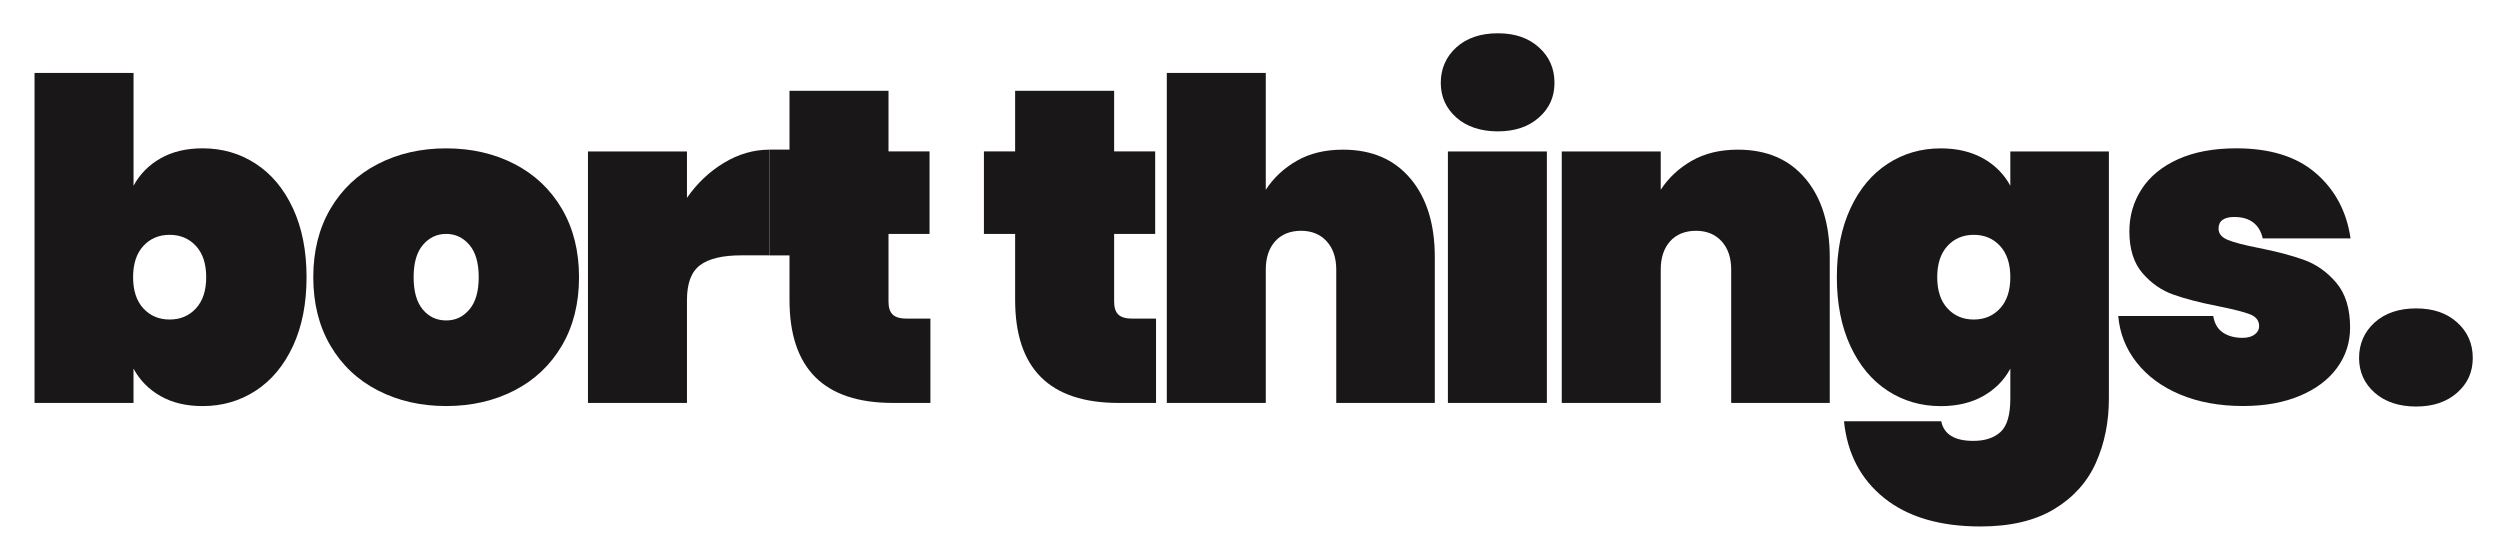
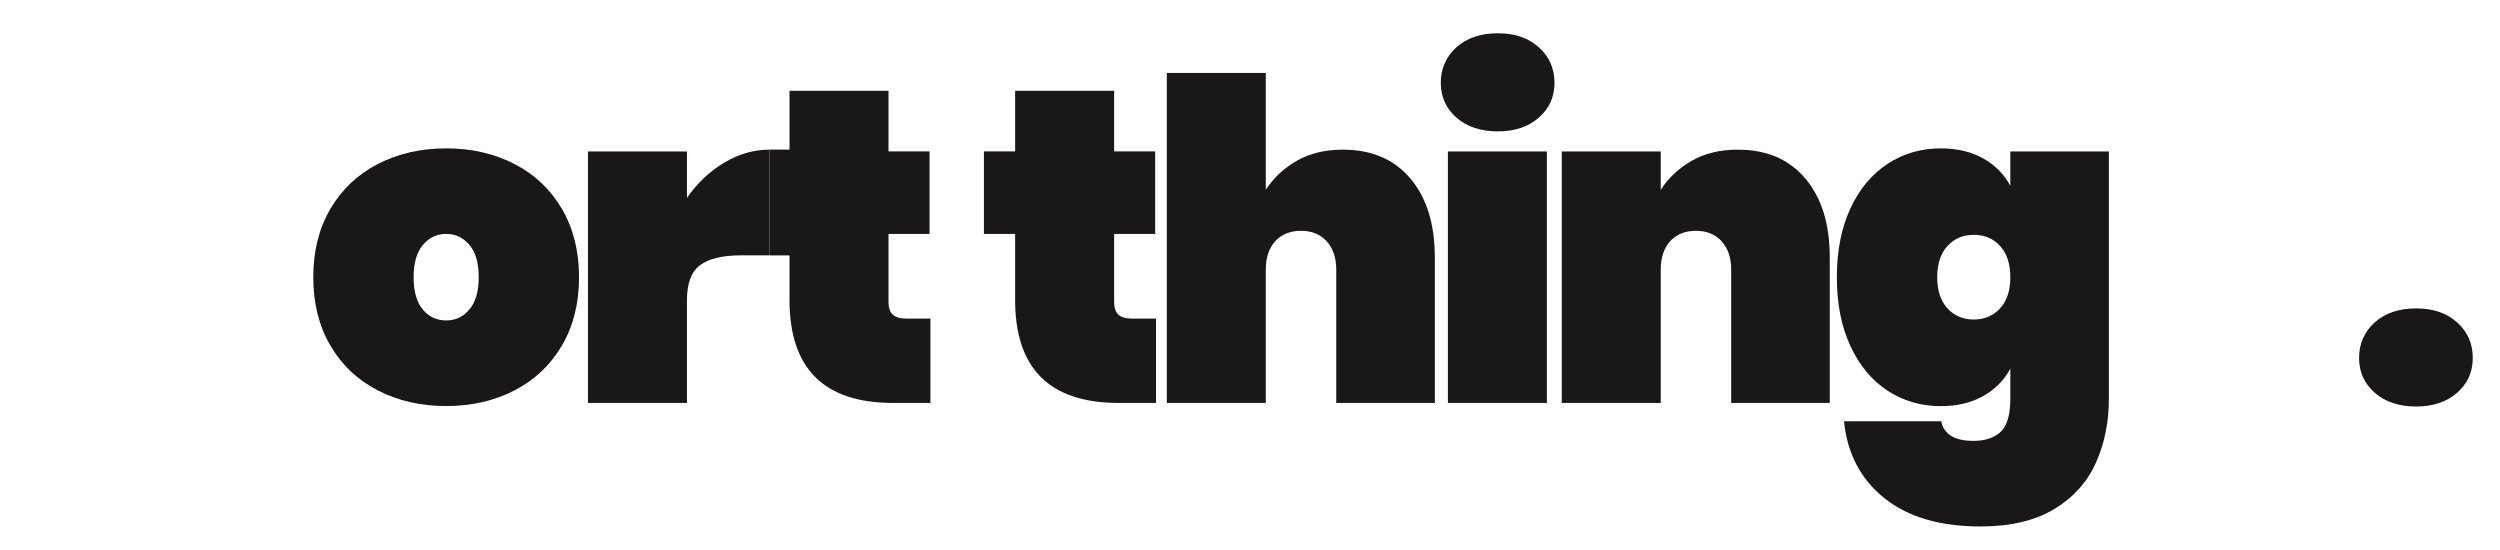
<svg xmlns="http://www.w3.org/2000/svg" viewBox="0 0 841.89 185.22" version="1.1" id="Layer_1">
  <defs>
    <style>
      .st0 {
        fill: #191717;
      }
    </style>
  </defs>
-   <path d="M54.05,53.33c3.95-2.25,8.68-3.38,14.19-3.38,6.61,0,12.56,1.73,17.87,5.18,5.31,3.45,9.48,8.46,12.54,15.02,3.05,6.56,4.58,14.29,4.58,23.2s-1.53,16.64-4.58,23.2c-3.06,6.56-7.23,11.56-12.54,15.02-5.31,3.45-11.26,5.18-17.87,5.18-5.51,0-10.24-1.12-14.19-3.38-3.96-2.25-6.98-5.33-9.09-9.24v11.56H11.63V24.57h33.34v37.99c2.1-3.9,5.13-6.98,9.09-9.23ZM65.99,82.83c-2.3-2.5-5.26-3.75-8.86-3.75s-6.56,1.25-8.86,3.75c-2.3,2.51-3.45,6.01-3.45,10.51s1.15,8.01,3.45,10.51c2.3,2.5,5.26,3.75,8.86,3.75s6.56-1.25,8.86-3.75c2.3-2.5,3.45-6.01,3.45-10.51s-1.15-8.01-3.45-10.51Z" class="st0" />
  <path d="M127.27,131.49c-6.81-3.5-12.14-8.53-15.99-15.09-3.85-6.56-5.78-14.24-5.78-23.05s1.93-16.49,5.78-23.05c3.85-6.56,9.18-11.59,15.99-15.09,6.81-3.5,14.47-5.25,22.98-5.25s16.17,1.75,22.97,5.25c6.81,3.51,12.14,8.54,15.99,15.09,3.85,6.56,5.78,14.24,5.78,23.05s-1.93,16.5-5.78,23.05c-3.85,6.56-9.19,11.59-15.99,15.09-6.81,3.5-14.47,5.25-22.97,5.25s-16.17-1.75-22.98-5.25ZM158.06,104.23c2.1-2.45,3.15-6.08,3.15-10.89s-1.05-8.43-3.15-10.89c-2.1-2.45-4.71-3.68-7.81-3.68s-5.71,1.23-7.81,3.68c-2.1,2.45-3.15,6.08-3.15,10.89s1.03,8.43,3.08,10.89c2.05,2.45,4.68,3.68,7.88,3.68s5.71-1.22,7.81-3.68Z" class="st0" />
  <path d="M243.8,54.83c4.9-2.95,10.01-4.43,15.32-4.43v35.59h-9.46c-6.31,0-10.94,1.1-13.89,3.3-2.95,2.2-4.43,6.11-4.43,11.71v34.69h-33.34V51h33.34v15.62c3.4-4.9,7.56-8.83,12.46-11.79Z" class="st0" />
  <path d="M313.32,107.31v28.38h-12.61c-23.23,0-34.84-11.56-34.84-34.69v-15h-6.76v-35.61h6.76v-19.82h33.34v20.42h13.82v27.78h-13.82v22.82c0,2,.47,3.45,1.43,4.36.95.9,2.53,1.35,4.73,1.35h7.96Z" class="st0" />
  <path d="M389.3,107.31v28.38h-12.61c-23.23,0-34.84-11.56-34.84-34.69v-22.23h-10.51v-27.78h10.51v-20.42h33.34v20.42h13.82v27.78h-13.82v22.82c0,2,.47,3.45,1.43,4.36.95.9,2.53,1.35,4.73,1.35h7.96Z" class="st0" />
  <path d="M475,60.16c5.46,6.51,8.18,15.32,8.18,26.43v49.1h-33.19v-44.9c0-4-1.08-7.18-3.23-9.54-2.15-2.35-5.03-3.53-8.63-3.53s-6.61,1.18-8.71,3.53c-2.1,2.35-3.16,5.53-3.16,9.54v44.9h-33.33V24.57h33.33v39.34c2.6-4,6.08-7.26,10.44-9.76,4.35-2.5,9.53-3.75,15.54-3.75,9.71,0,17.29,3.25,22.75,9.76Z" class="st0" />
  <path d="M490.44,39.59c-3.5-3.1-5.25-7.01-5.25-11.71s1.75-8.78,5.25-11.94c3.5-3.15,8.16-4.73,13.97-4.73s10.31,1.58,13.82,4.73c3.5,3.15,5.25,7.13,5.25,11.94s-1.75,8.61-5.25,11.71c-3.51,3.1-8.11,4.65-13.82,4.65s-10.46-1.55-13.97-4.65ZM520.92,51v84.69h-33.33V51h33.33Z" class="st0" />
  <path d="M608,60.16c5.46,6.51,8.18,15.32,8.18,26.43v49.1h-33.19v-44.9c0-4-1.08-7.18-3.23-9.54-2.15-2.35-5.03-3.53-8.63-3.53s-6.61,1.18-8.71,3.53c-2.1,2.35-3.16,5.53-3.16,9.54v44.9h-33.33V51h33.33v12.91c2.6-4,6.08-7.26,10.44-9.76,4.35-2.5,9.53-3.75,15.54-3.75,9.71,0,17.29,3.25,22.75,9.76Z" class="st0" />
  <path d="M667.83,53.33c4,2.25,7.06,5.33,9.16,9.23v-11.56h33.19v83.19c0,7.91-1.45,15.11-4.36,21.62-2.9,6.51-7.58,11.71-14.04,15.62-6.46,3.9-14.74,5.86-24.85,5.86-13.62,0-24.4-3.18-32.36-9.53-7.96-6.36-12.49-14.99-13.59-25.9h32.74c.9,4.4,4.5,6.61,10.81,6.61,3.91,0,6.96-1,9.16-3,2.2-2,3.3-5.76,3.3-11.26v-10.06c-2.1,3.91-5.16,6.98-9.16,9.24-4.01,2.25-8.76,3.38-14.27,3.38-6.61,0-12.57-1.73-17.87-5.18-5.31-3.45-9.49-8.46-12.54-15.02s-4.58-14.29-4.58-23.2,1.53-16.64,4.58-23.2c3.05-6.56,7.23-11.56,12.54-15.02,5.3-3.45,11.26-5.18,17.87-5.18,5.5,0,10.26,1.13,14.27,3.38ZM673.54,82.83c-2.3-2.5-5.26-3.75-8.86-3.75s-6.56,1.25-8.86,3.75c-2.3,2.51-3.45,6.01-3.45,10.51s1.15,8.01,3.45,10.51c2.3,2.5,5.25,3.75,8.86,3.75s6.56-1.25,8.86-3.75c2.3-2.5,3.45-6.01,3.45-10.51s-1.15-8.01-3.45-10.51Z" class="st0" />
-   <path d="M734.13,132.84c-6.16-2.6-11.04-6.21-14.64-10.81-3.61-4.6-5.66-9.81-6.16-15.62h31.99c.4,2.51,1.48,4.36,3.23,5.56,1.75,1.2,3.98,1.8,6.68,1.8,1.7,0,3.05-.38,4.05-1.13,1-.75,1.5-1.67,1.5-2.78,0-1.9-1.05-3.25-3.16-4.05s-5.66-1.7-10.66-2.7c-6.11-1.2-11.14-2.5-15.09-3.91-3.95-1.4-7.41-3.8-10.36-7.21-2.95-3.4-4.43-8.11-4.43-14.11,0-5.2,1.38-9.93,4.13-14.19,2.75-4.25,6.83-7.61,12.24-10.06,5.41-2.45,11.96-3.68,19.67-3.68,11.41,0,20.35,2.8,26.8,8.41,6.46,5.61,10.34,12.91,11.64,21.92h-29.58c-.5-2.3-1.55-4.08-3.15-5.33-1.6-1.25-3.75-1.88-6.46-1.88-1.7,0-3,.33-3.91.98-.9.65-1.35,1.63-1.35,2.93,0,1.7,1.05,2.98,3.16,3.83,2.1.85,5.46,1.73,10.06,2.63,6.11,1.2,11.26,2.55,15.47,4.05,4.2,1.5,7.86,4.08,10.96,7.73,3.1,3.66,4.65,8.69,4.65,15.09,0,5.01-1.45,9.51-4.35,13.51-2.91,4.01-7.09,7.16-12.54,9.46-5.46,2.3-11.84,3.45-19.14,3.45-8.01,0-15.09-1.3-21.25-3.9Z" class="st0" />
  <path d="M799.68,132.24c-3.5-3.1-5.25-7-5.25-11.71s1.75-8.78,5.25-11.94c3.5-3.15,8.16-4.73,13.97-4.73s10.31,1.58,13.82,4.73c3.5,3.16,5.25,7.13,5.25,11.94s-1.75,8.61-5.25,11.71c-3.51,3.1-8.11,4.66-13.82,4.66s-10.46-1.55-13.97-4.66Z" class="st0" />
</svg>